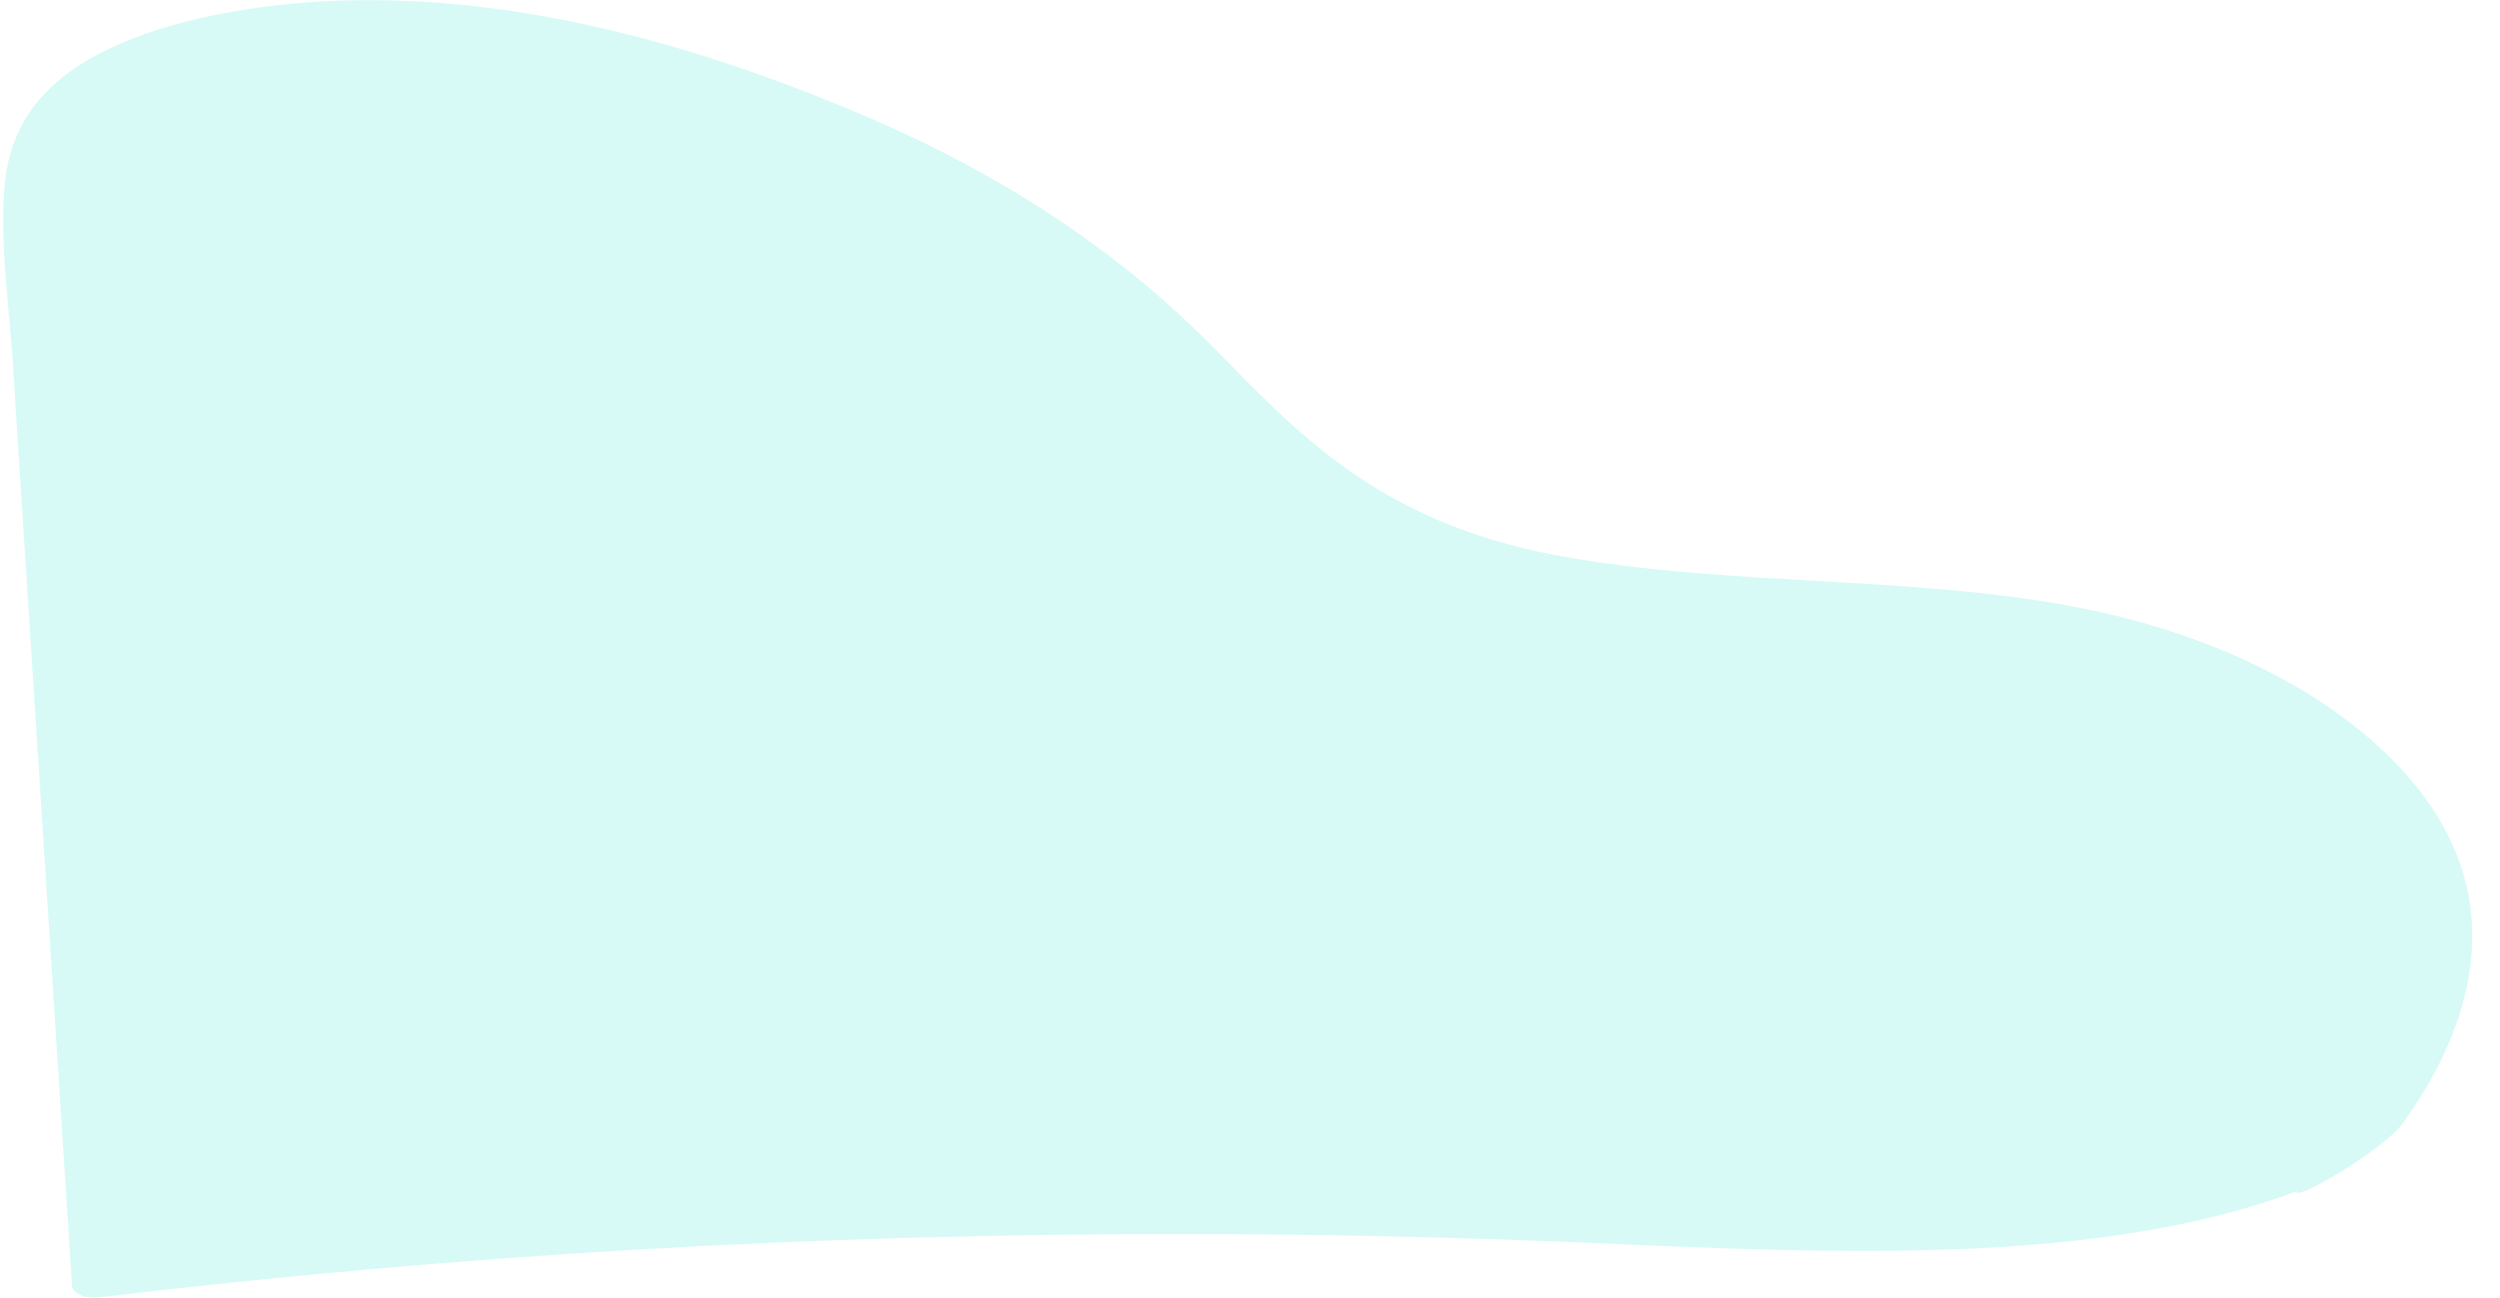
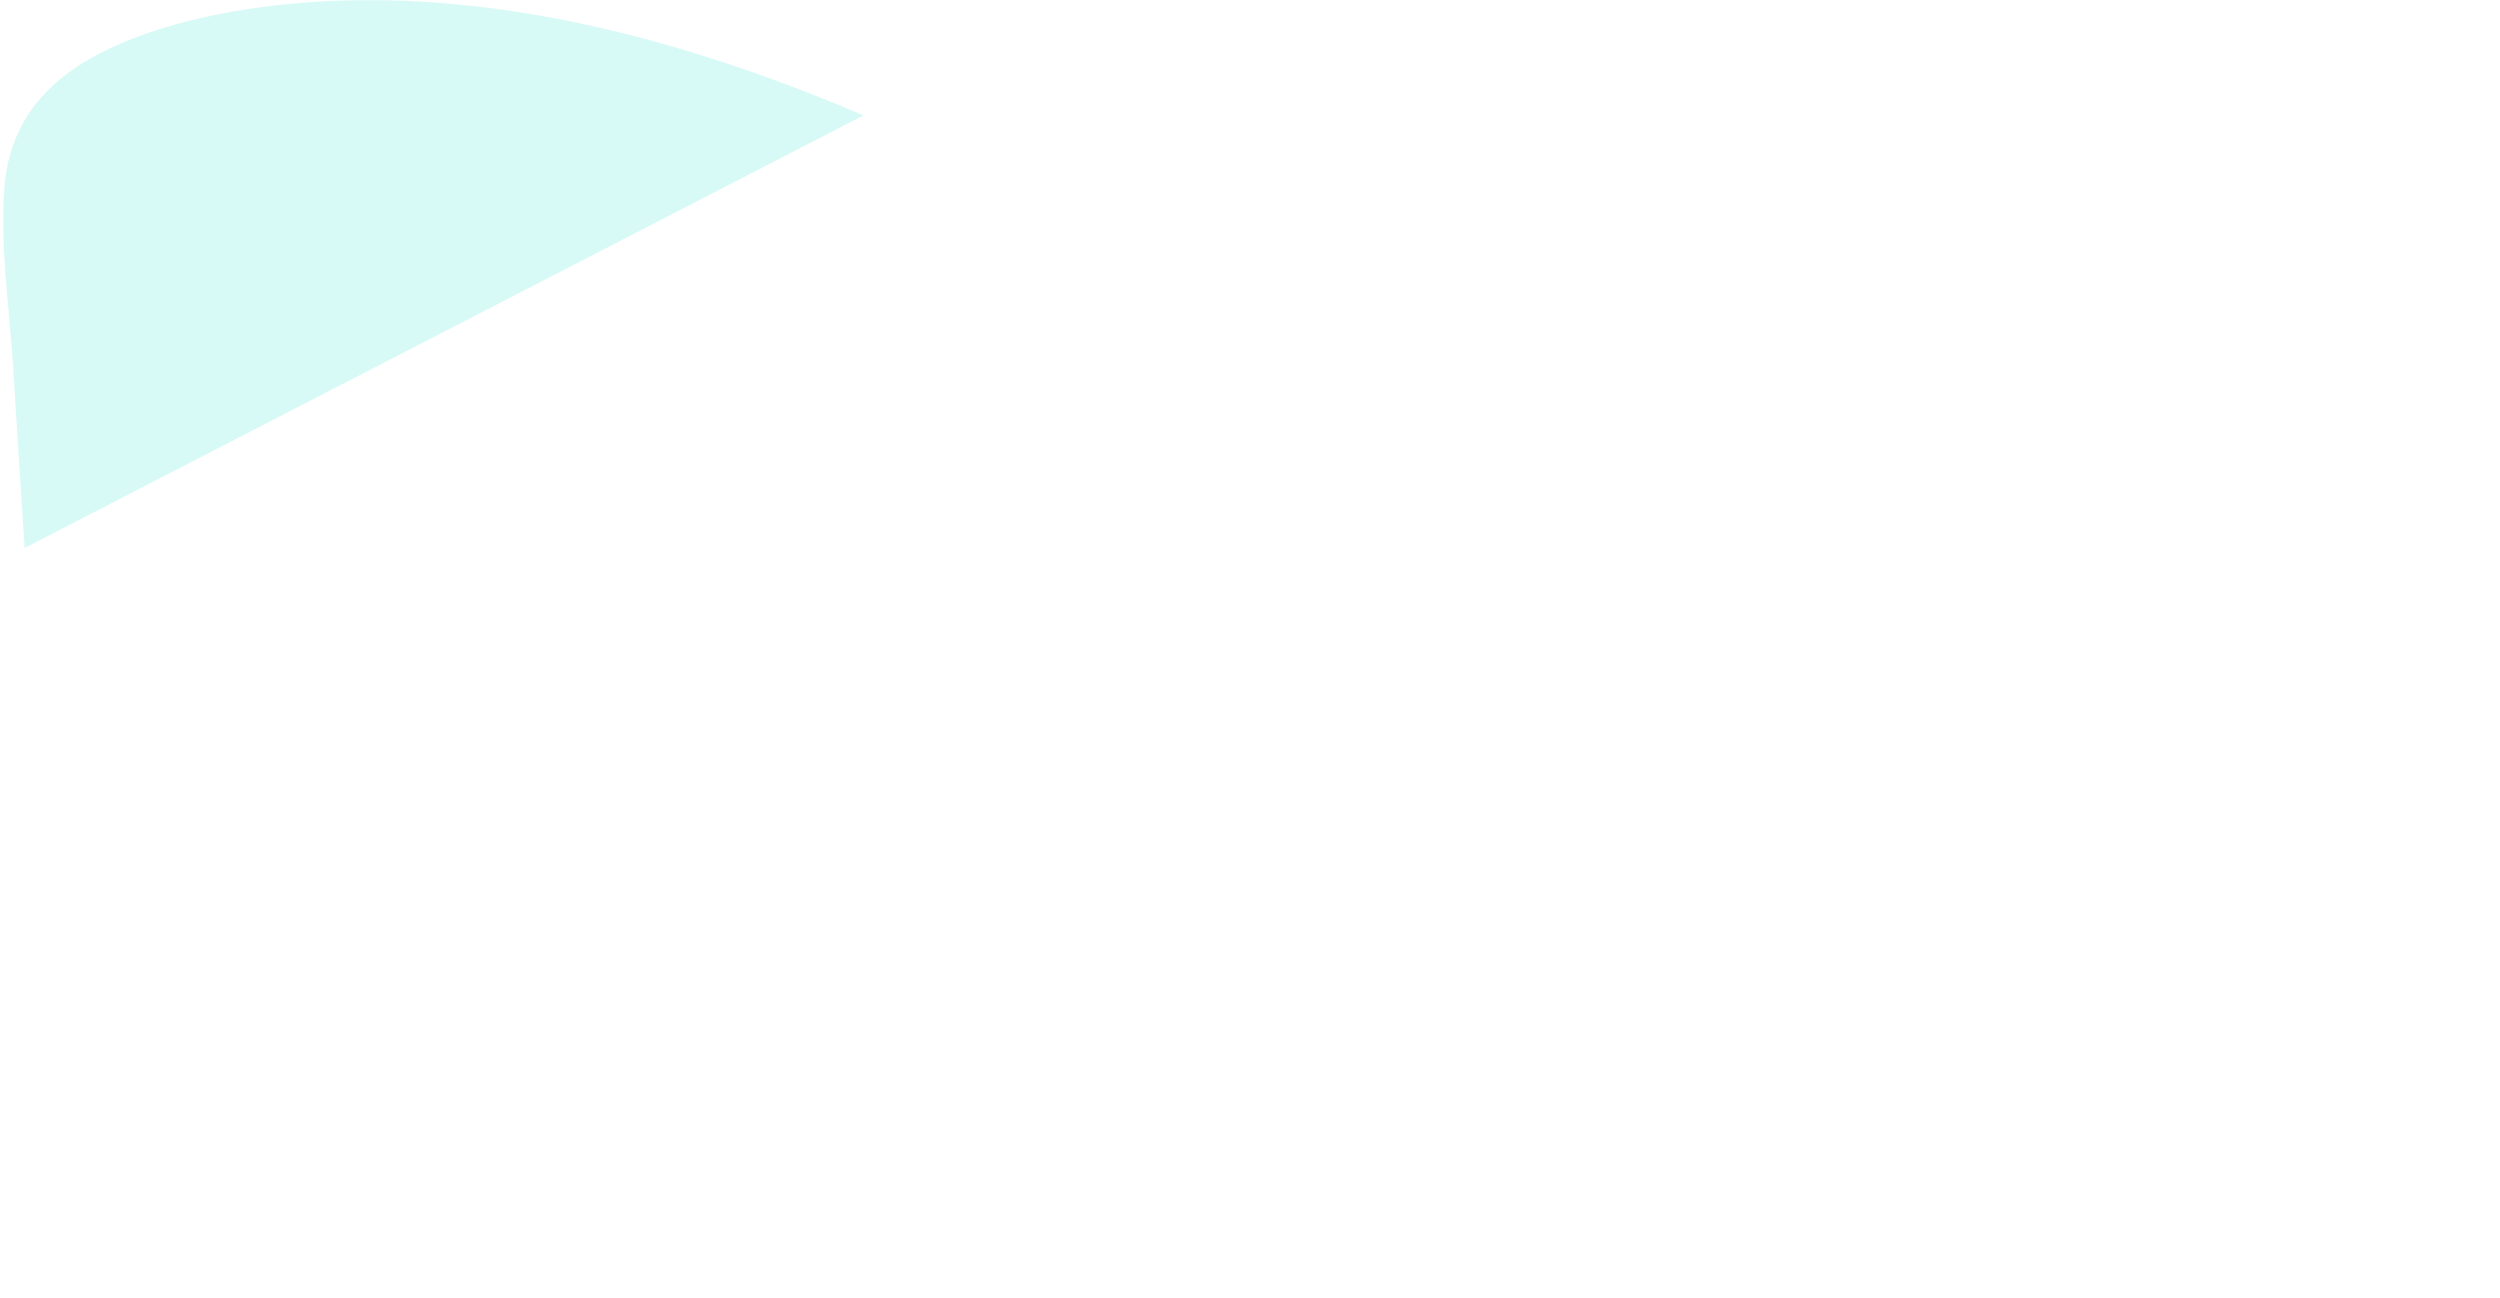
<svg xmlns="http://www.w3.org/2000/svg" height="381.66" stroke="#000" stroke-linecap="square" stroke-miterlimit="10" width="735.33">
  <g>
    <g fill="#B2F7EF" fill-opacity=".5" stroke="#B2F7EF" stroke-opacity=".5">
-       <path d="M108.6.03C162.31.03 214.09 16.91 254 33.94c44.1 18.75 77.28 42.22 103.12 68.43 23.8 24.17 47.71 50.97 100.4 60.91 53.14 10.01 112.56 5.21 164.46 17.73 46.19 11.21 79.32 34 94.75 58.78 18.54 29.61 10.68 62.14-10.18 90.84-4.97 6.82-27.14 20.25-30.64 20.25-.34 0-.51-.15-.45-.47-37.2 13.96-82.2 17.53-127.71 17.53-27.02 0-54.22-1.26-80.11-2.37-40.42-1.73-81.01-2.6-121.55-2.6-53.25 0-106.51 1.52-159.48 4.62-52.86 3.1-105.27 7.81-157.11 13.96-.57.06-1.13.12-1.7.12-3.56 0-6.5-1.4-6.61-3.39L7.24 161.18c-1.19-18.08-2.32-36.19-3.45-54.27-1.13-17-3.73-34.2-2.54-51.23C2.26 41.31 8.54 26.74 28.55 16.12 46.3 6.67 71.29 1.58 96.33.32c4.13-.2 8.2-.29 12.27-.29Z" stroke="none" />
+       <path d="M108.6.03C162.31.03 214.09 16.91 254 33.94L7.24 161.18c-1.19-18.08-2.32-36.19-3.45-54.27-1.13-17-3.73-34.2-2.54-51.23C2.26 41.31 8.54 26.74 28.55 16.12 46.3 6.67 71.29 1.58 96.33.32c4.13-.2 8.2-.29 12.27-.29Z" stroke="none" />
    </g>
  </g>
</svg>